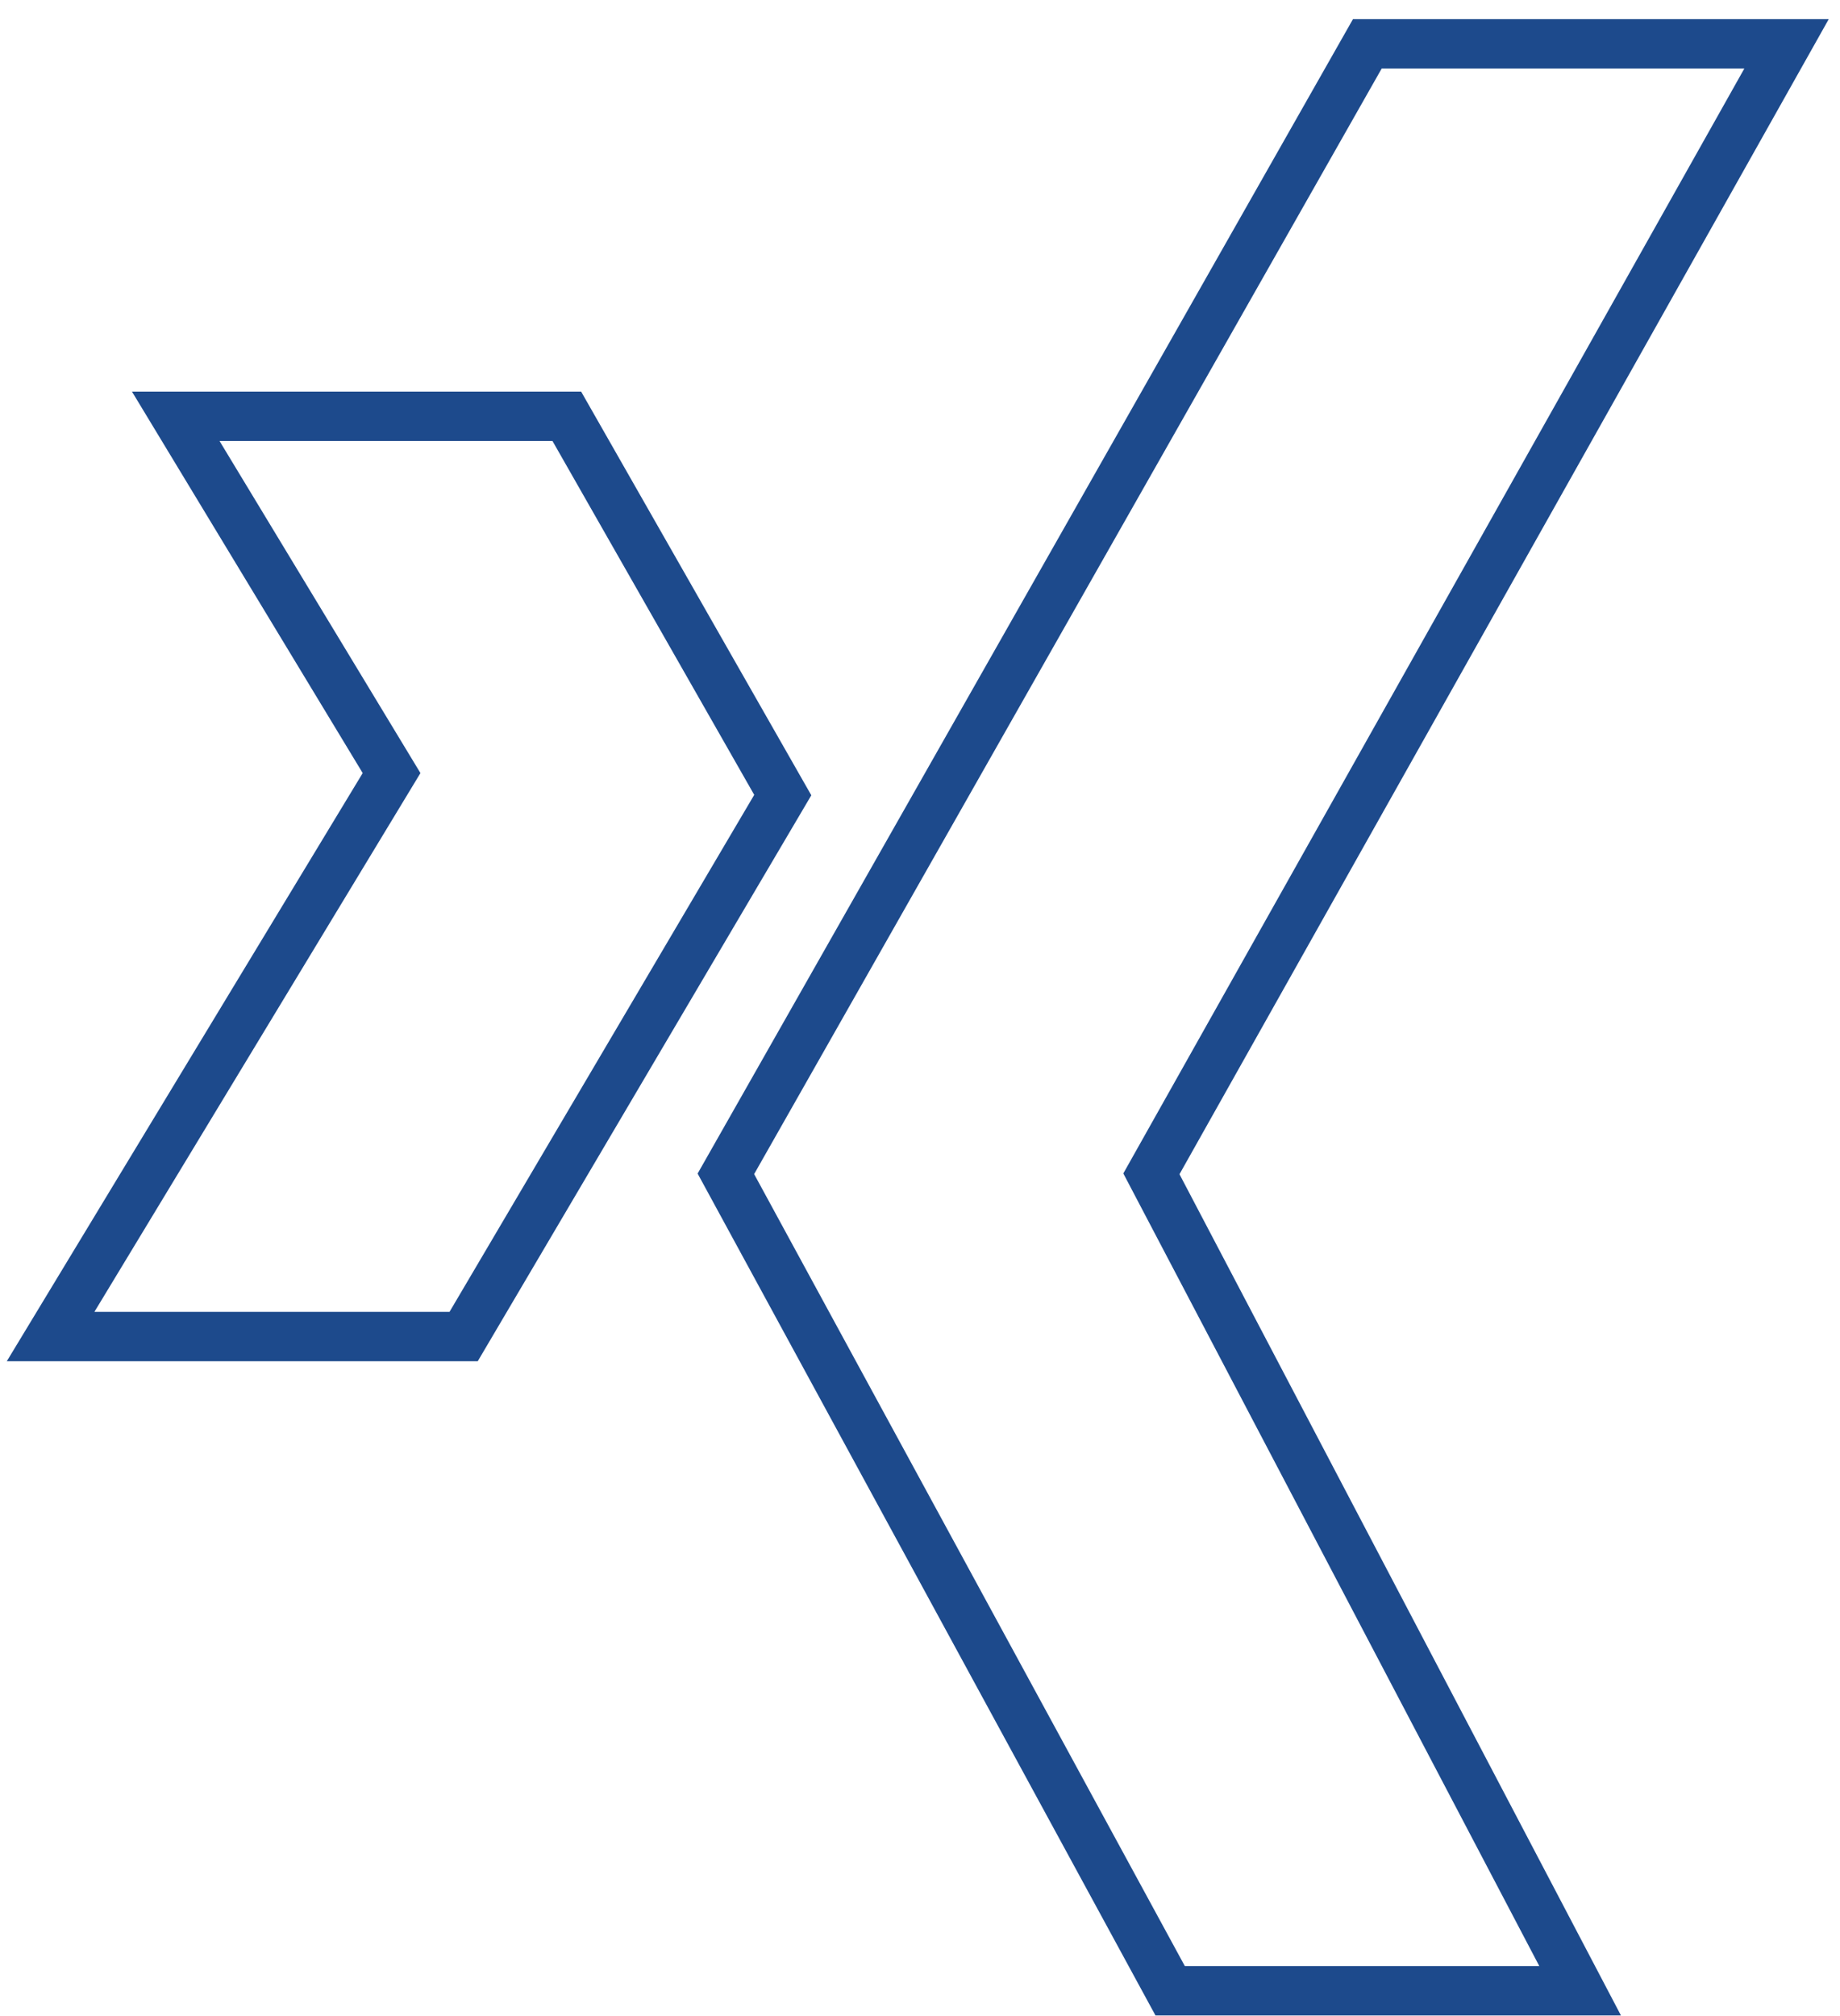
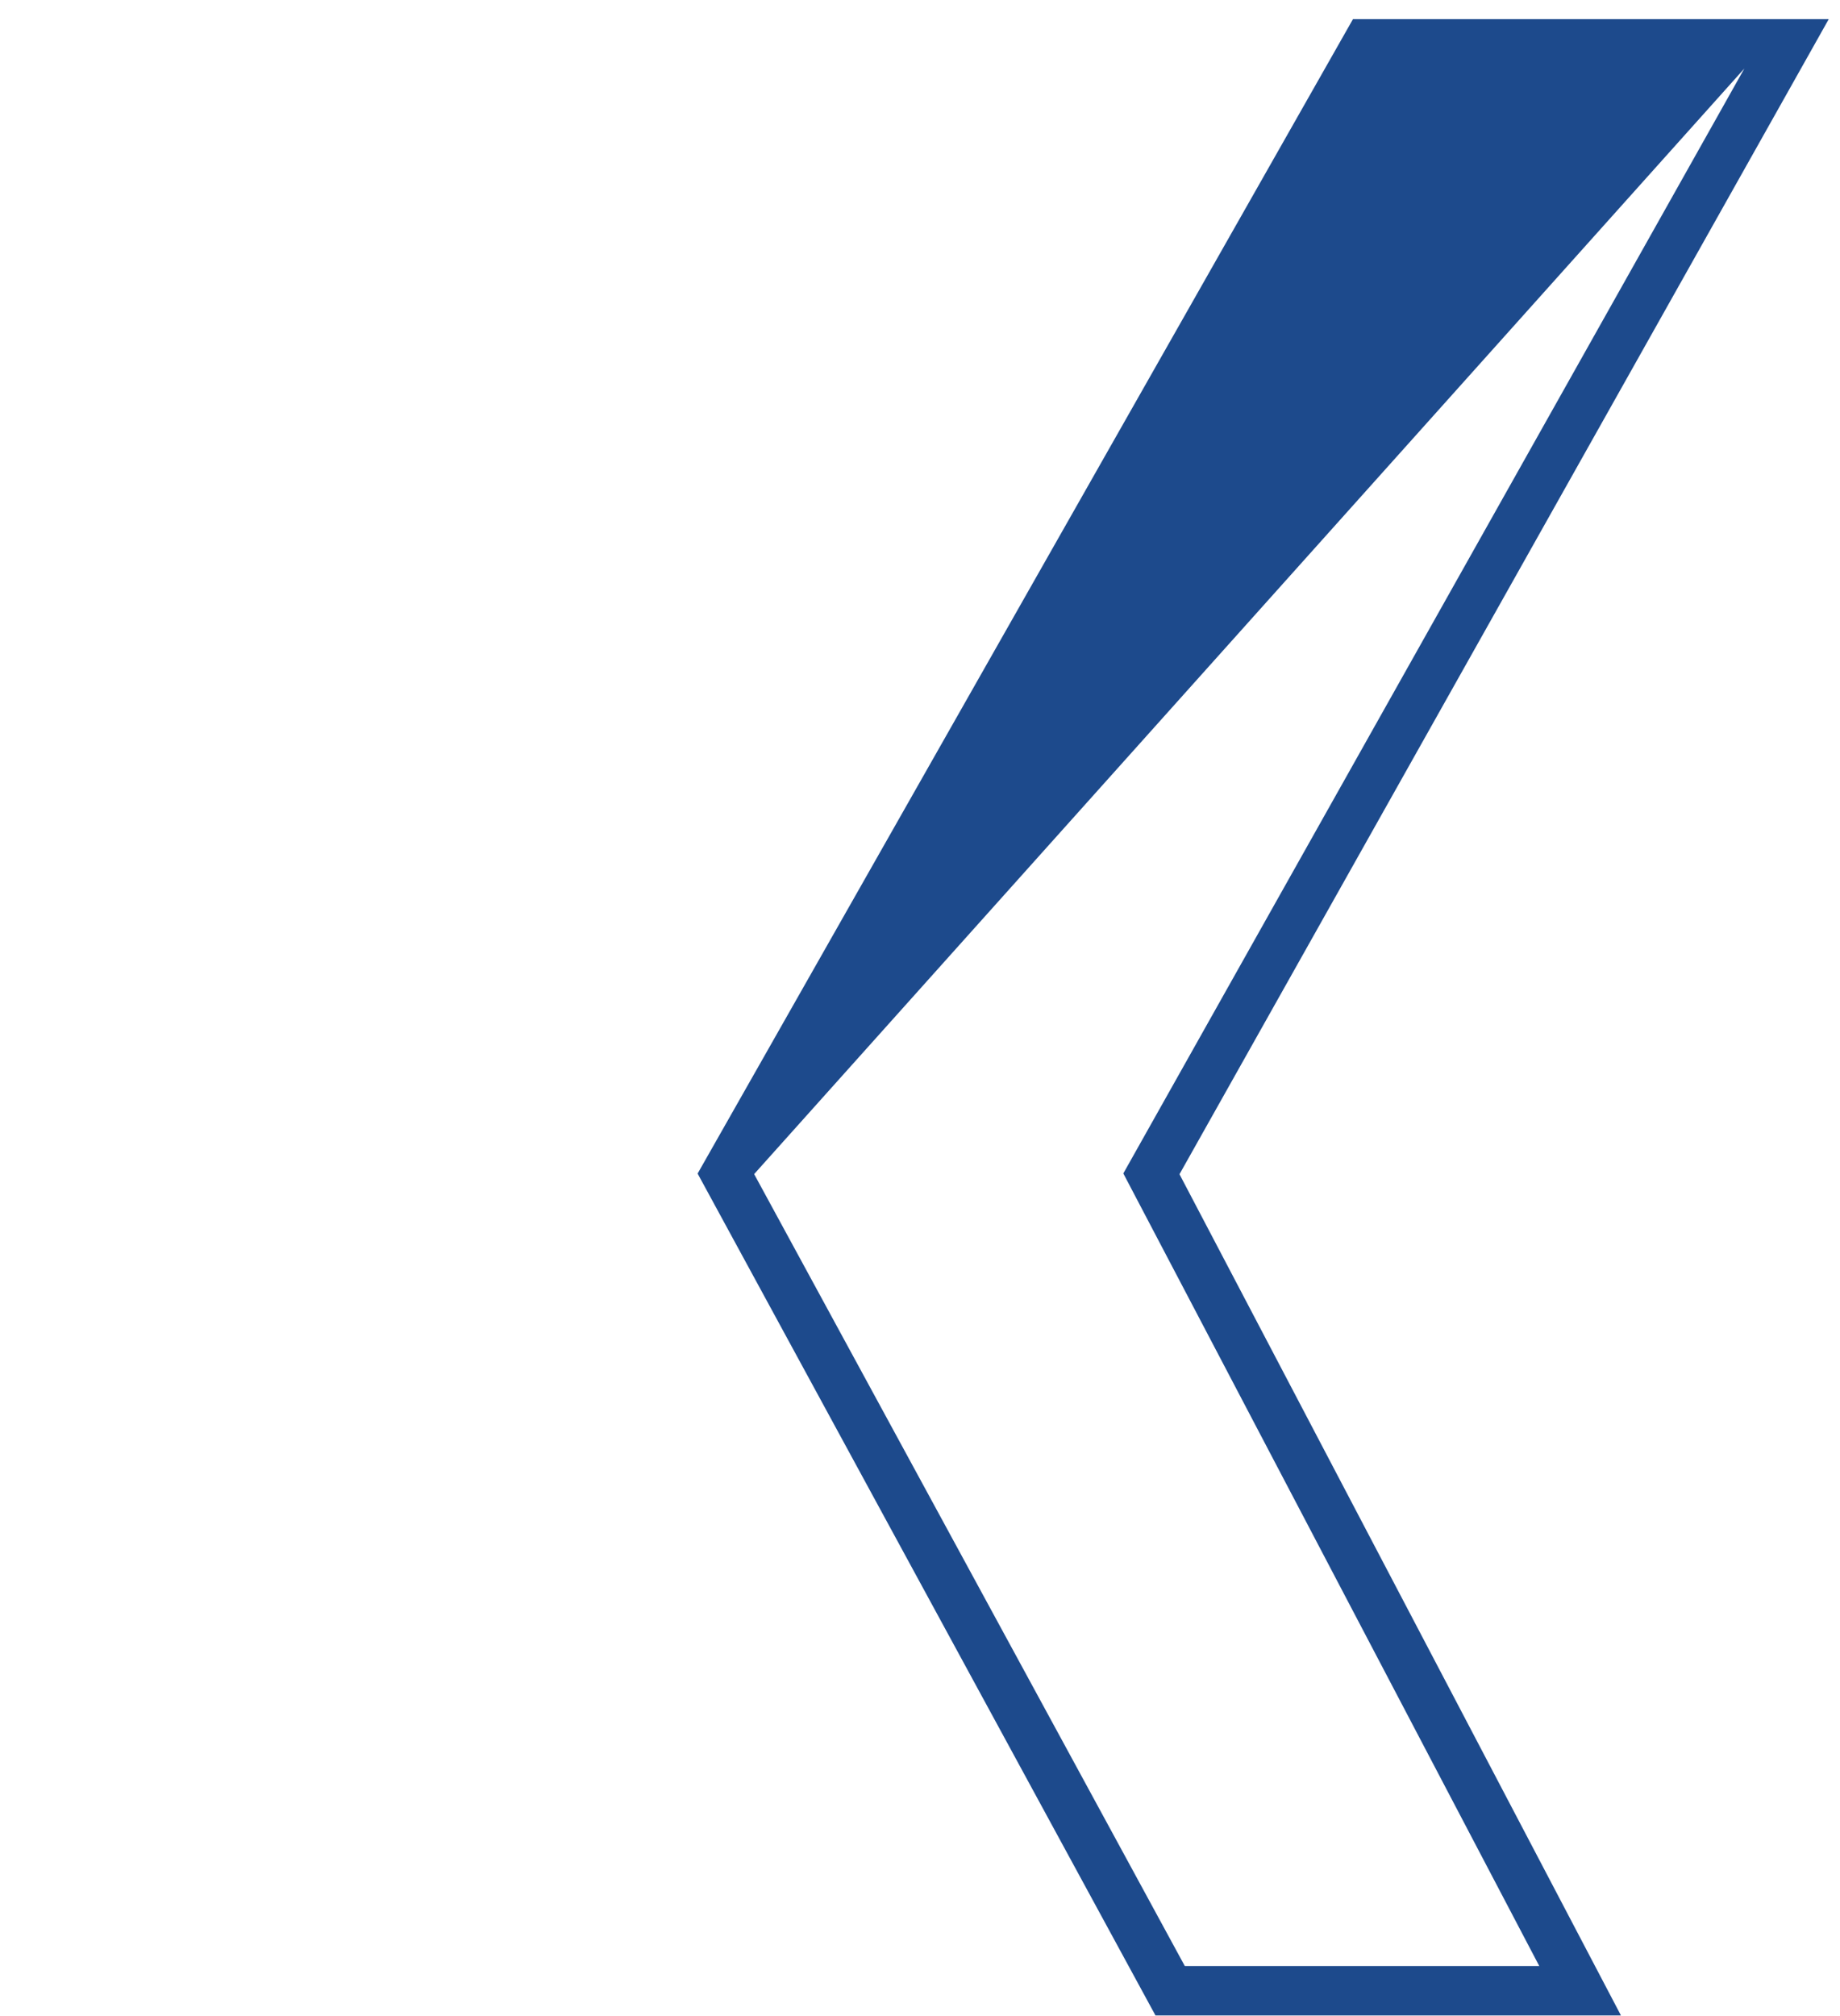
<svg xmlns="http://www.w3.org/2000/svg" width="42px" height="46px" viewBox="0 0 42 46" version="1.1">
  <title>bayme_vbm_xing_social_svg</title>
  <desc>Created with Sketch.</desc>
  <g id="Page-1" stroke="none" stroke-width="1" fill="none" fill-rule="evenodd">
    <g id="bayme_vbm_xing_social_svg" transform="translate(1, 1)" fill="#1d4a8c" fill-rule="nonzero">
-       <path d="M4.011,9.062 L8.597,16.639 L1.155,28.932 L9.261,28.932 L16.216,17.136 L11.611,9.062 L4.011,9.062 Z M7.279,16.639 L2.012,7.935 L12.265,7.935 L17.519,17.146 L9.905,30.059 L-0.845,30.059 L7.279,16.639 Z" id="Path" />
-       <path d="M25.923,25.792 L36,44.986 L25.375,44.986 L14.924,25.777 L29.883,-0.563 L40.743,-0.563 L25.923,25.792 Z M26.045,43.859 L34.136,43.859 L24.641,25.774 L38.817,0.563 L30.539,0.563 L16.214,25.789 L26.045,43.859 Z" id="Path" />
+       <path d="M25.923,25.792 L36,44.986 L25.375,44.986 L14.924,25.777 L29.883,-0.563 L40.743,-0.563 L25.923,25.792 Z M26.045,43.859 L34.136,43.859 L24.641,25.774 L38.817,0.563 L16.214,25.789 L26.045,43.859 Z" id="Path" />
    </g>
  </g>
</svg>